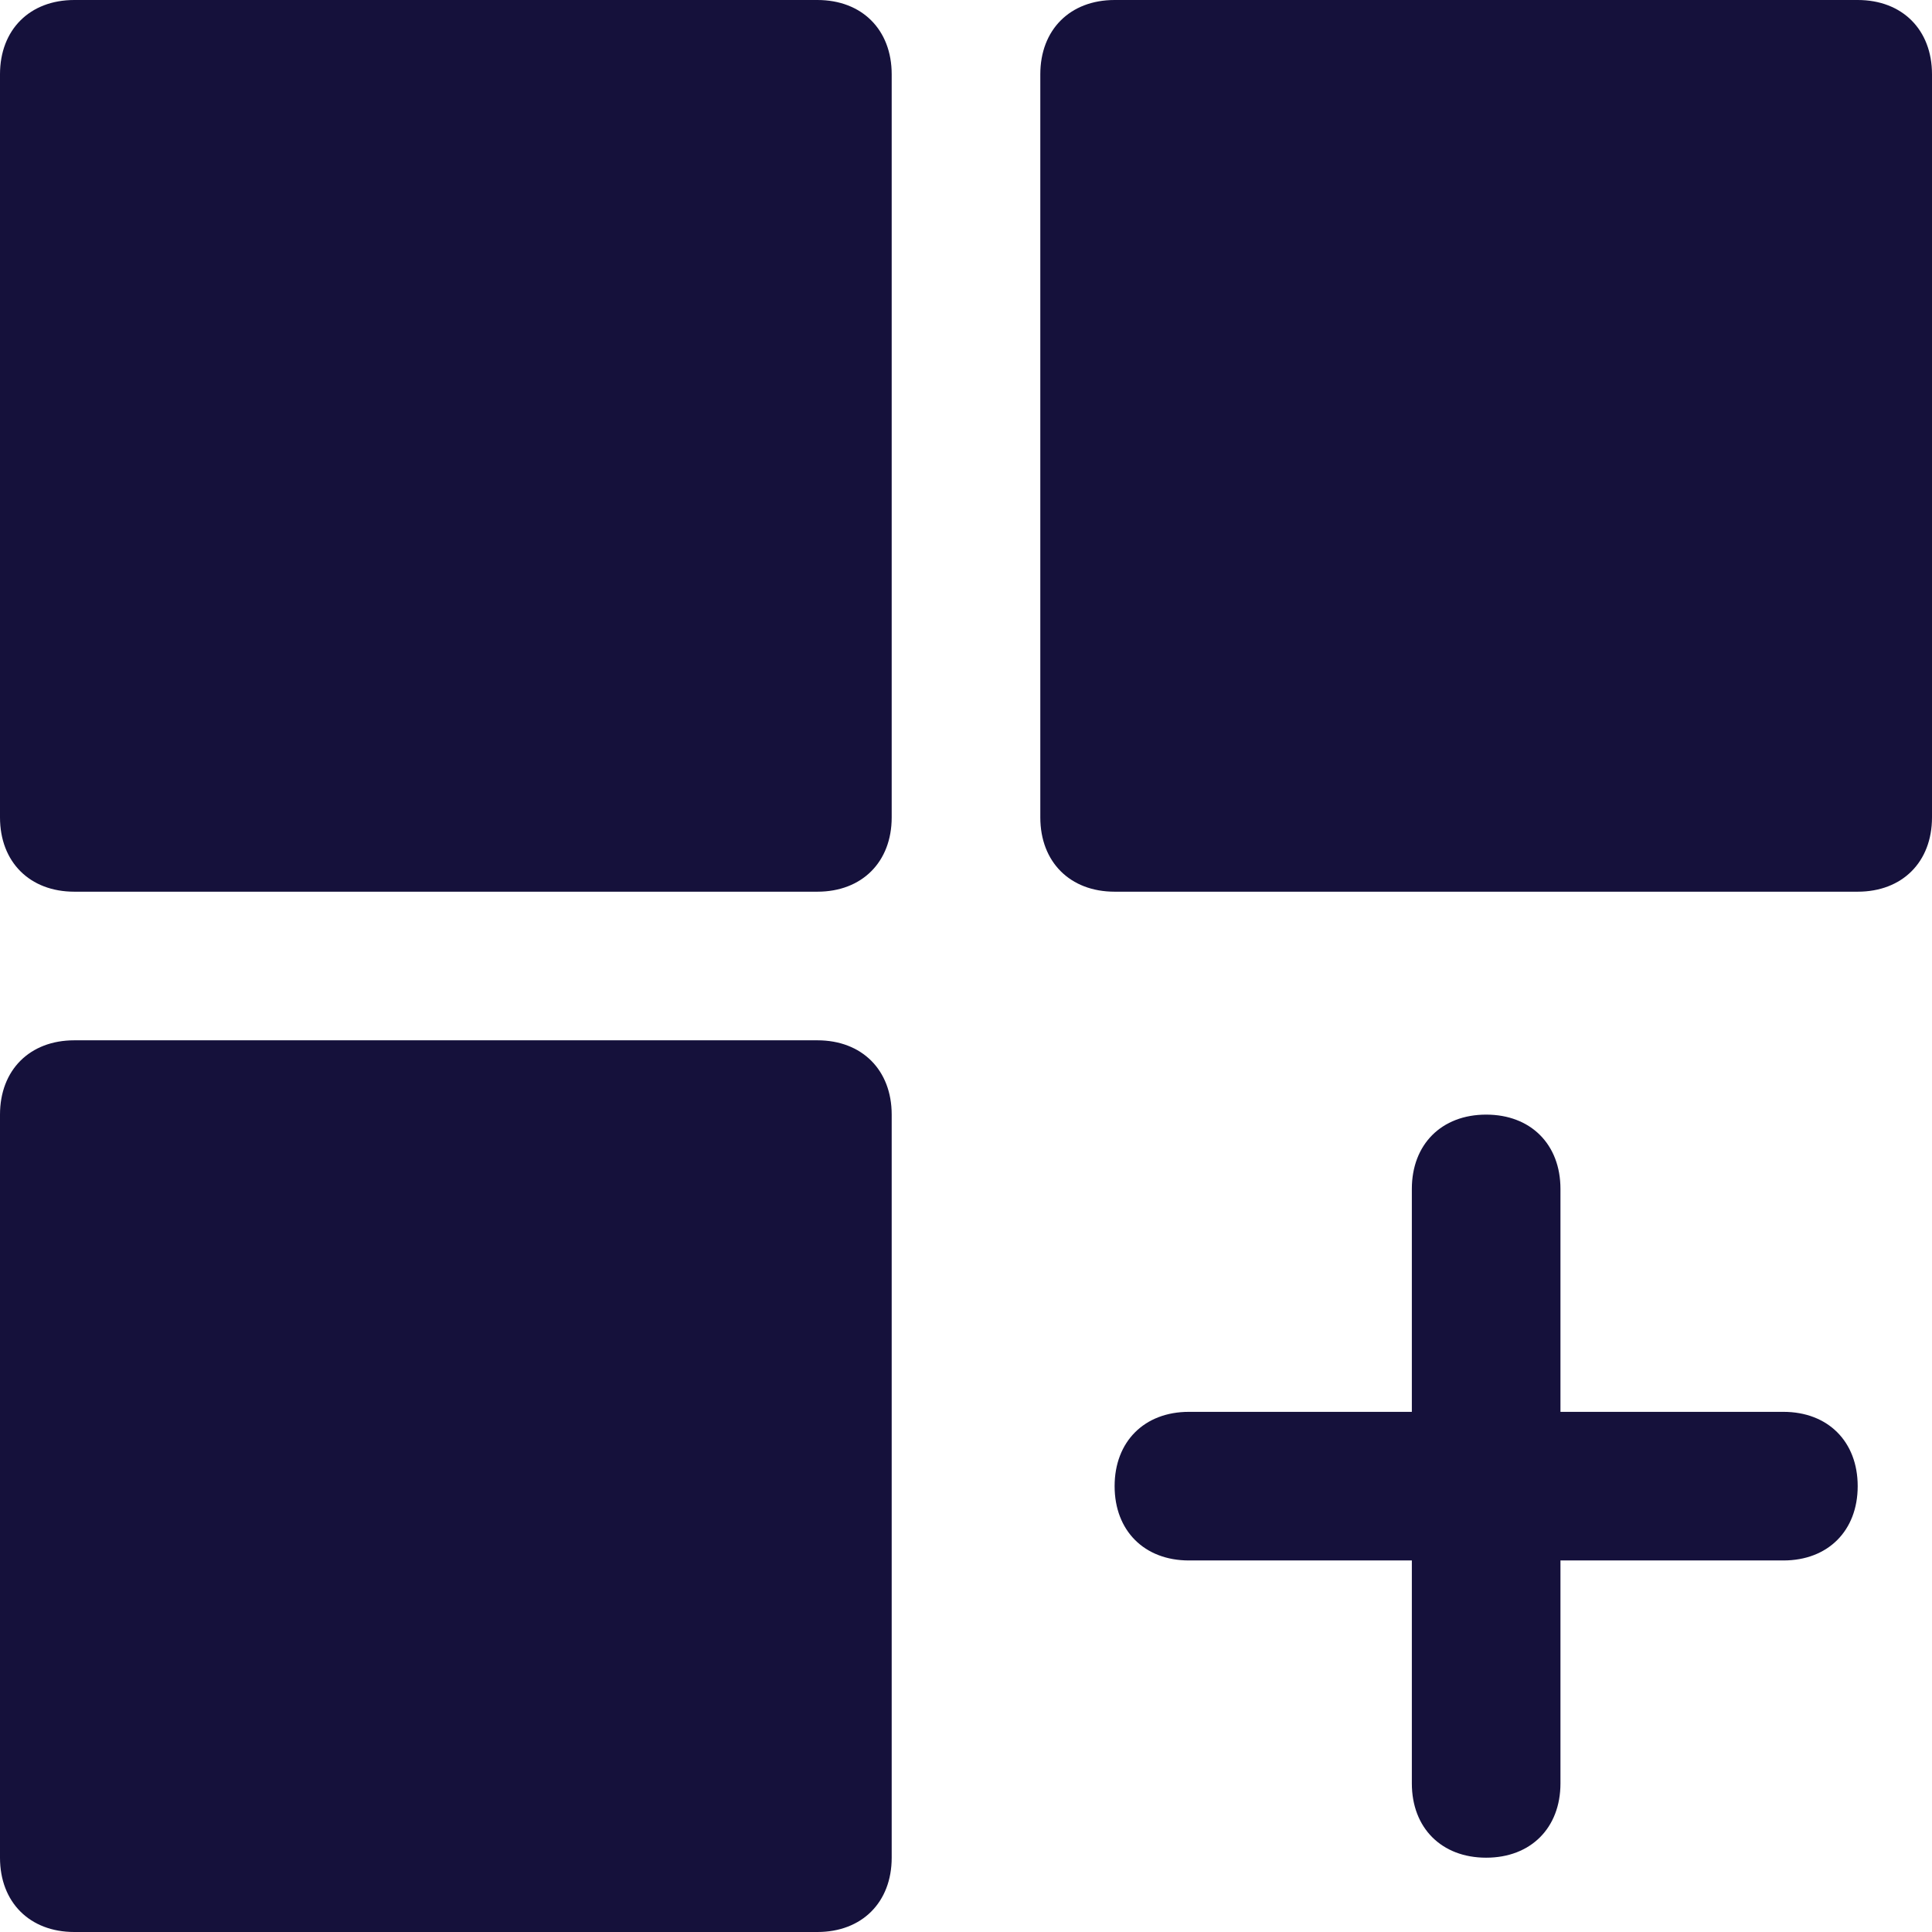
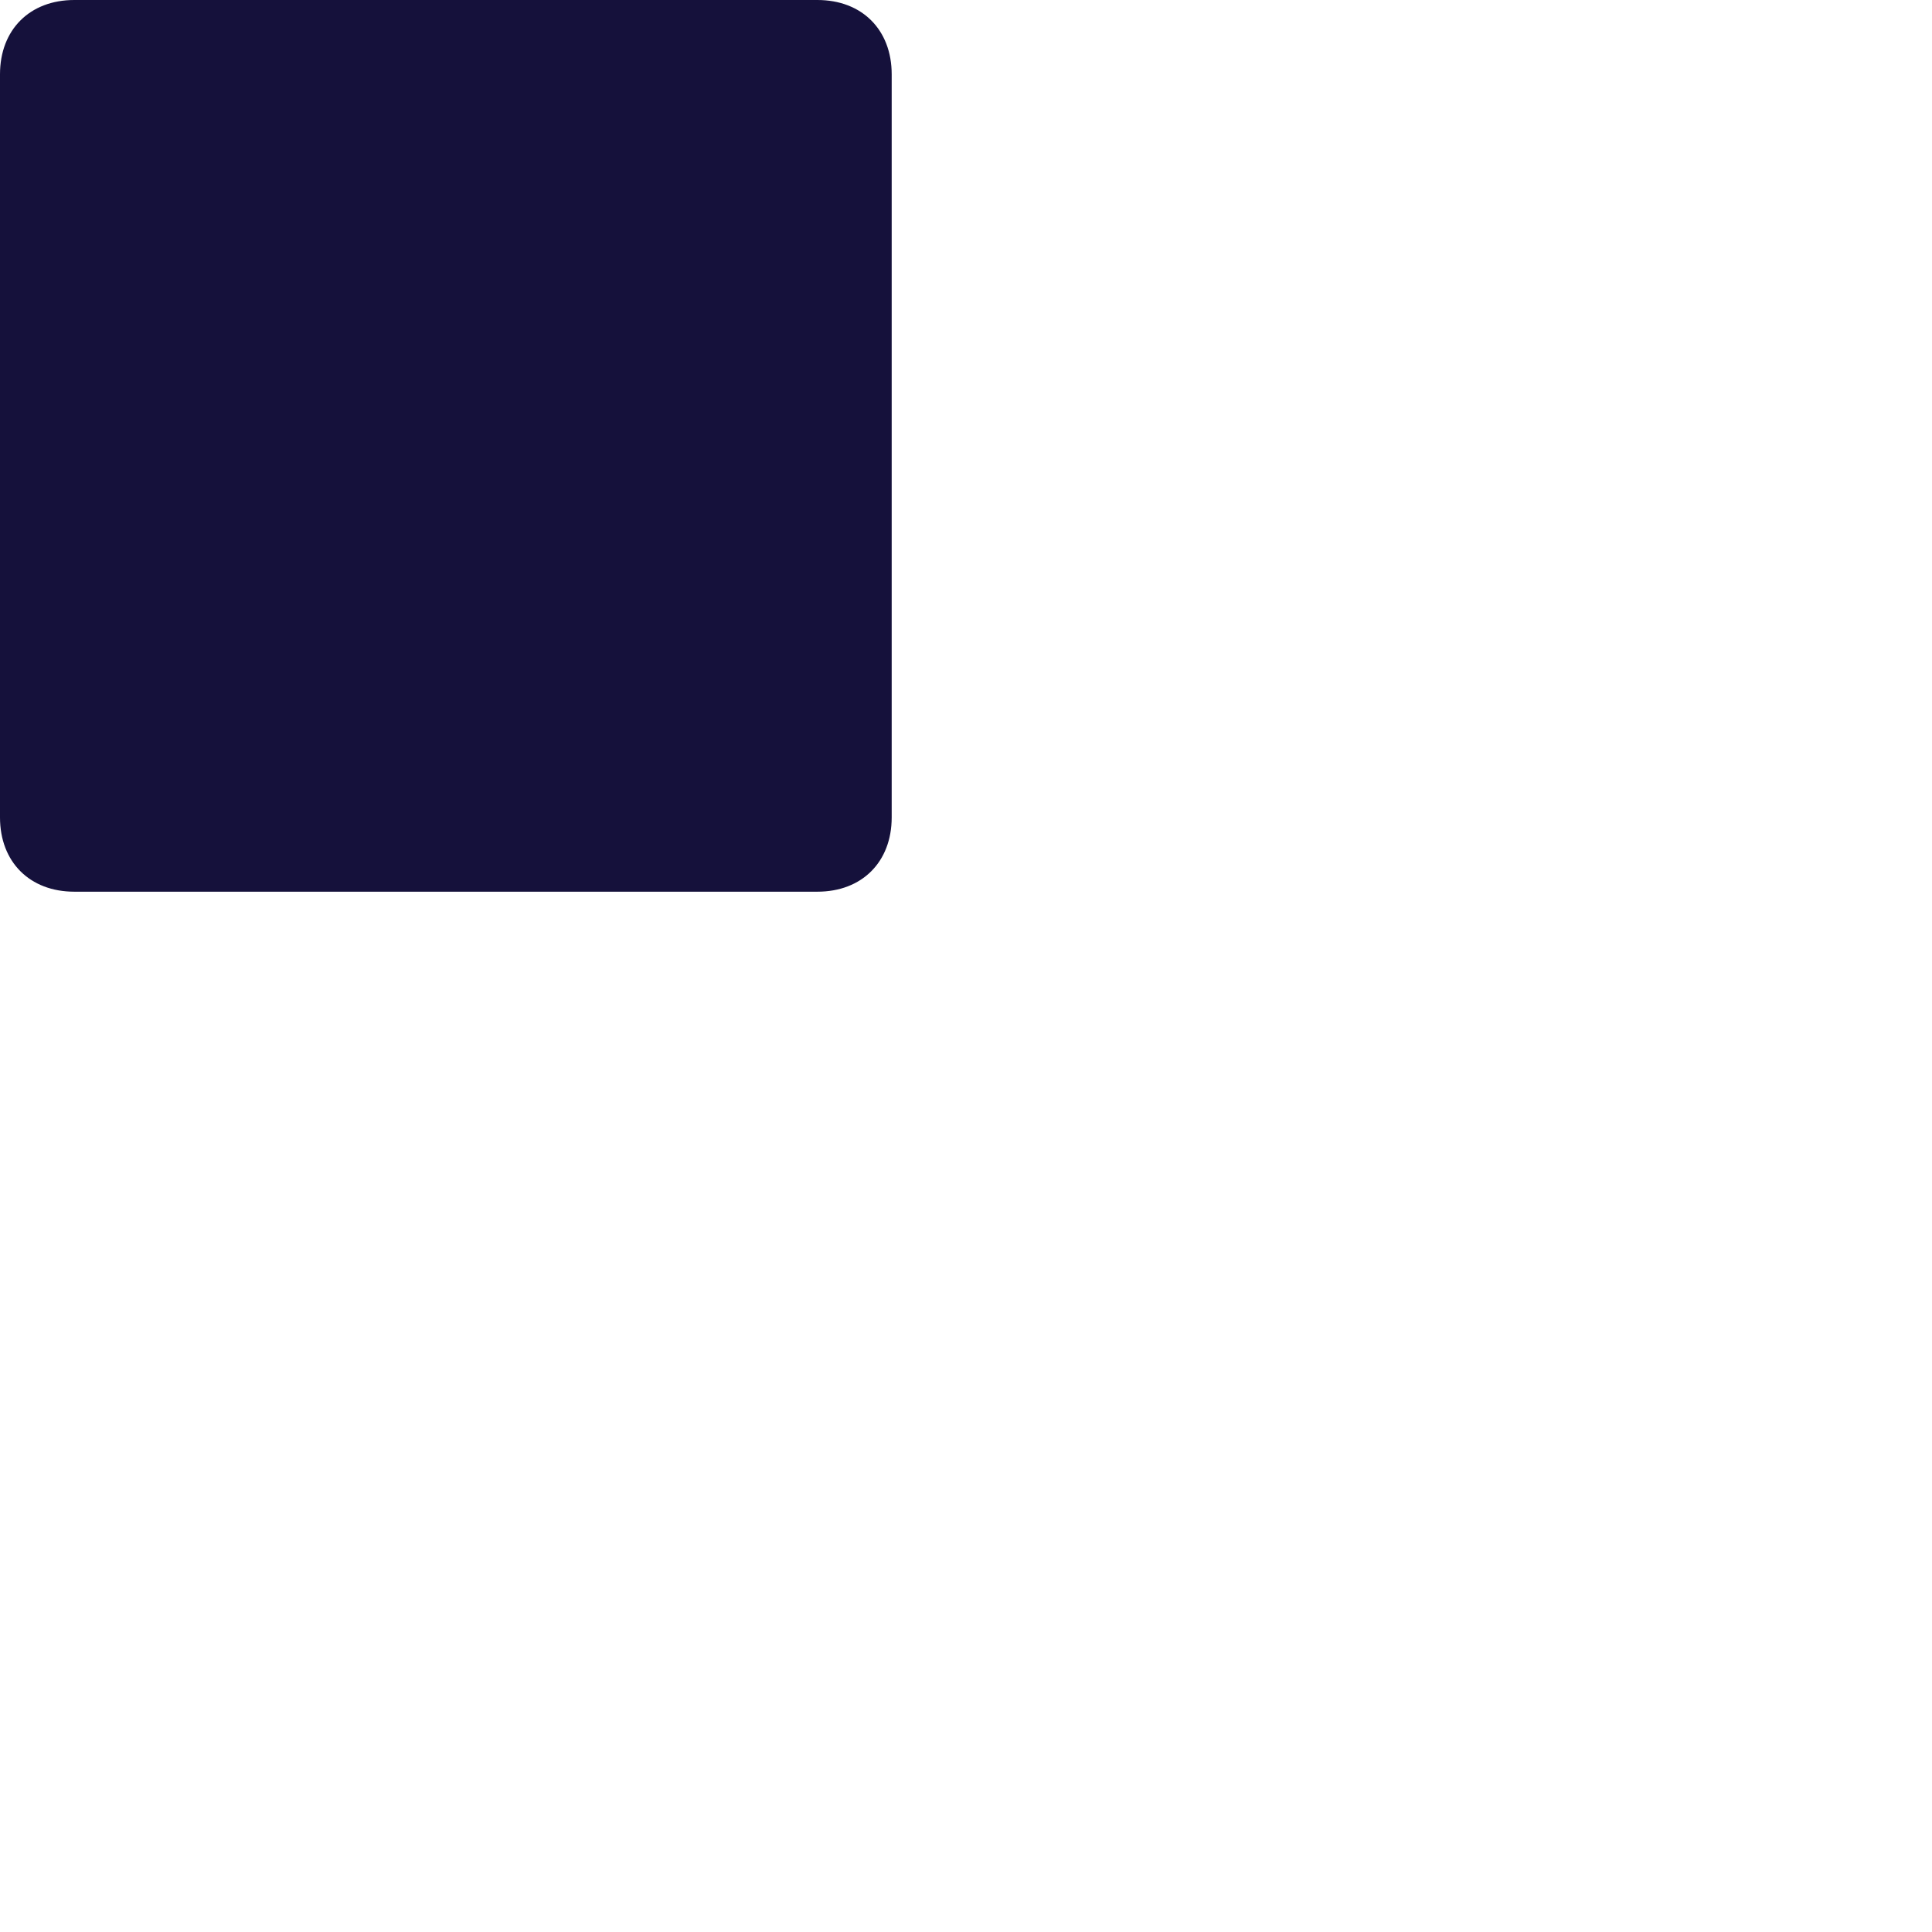
<svg xmlns="http://www.w3.org/2000/svg" width="26px" height="26px" viewBox="0 0 26 26" version="1.1">
  <title>Applications and Programming_app_apps_applications_tile_add</title>
  <desc>Created with Sketch.</desc>
  <g id="Components" stroke="none" stroke-width="1" fill="none" fill-rule="evenodd">
    <g id="Applications-and-Programming_app_apps_applications_tile_add" fill="#15113B" fill-rule="nonzero">
      <path d="M11,0 L1,0 C0.4,0 0,0.4 0,1 L0,11 C0,11.6 0.4,12 1,12 L11,12 C11.6,12 12,11.6 12,11 L12,1 C12,0.4 11.6,0 11,0 Z" id="Path" />
-       <path d="M11,14 L1,14 C0.4,14 0,14.4 0,15 L0,25 C0,25.6 0.4,26 1,26 L11,26 C11.6,26 12,25.6 12,25 L12,15 C12,14.4 11.6,14 11,14 Z" id="Path" />
-       <path d="M25,0 L15,0 C14.4,0 14,0.4 14,1 L14,11 C14,11.6 14.4,12 15,12 L25,12 C25.6,12 26,11.6 26,11 L26,1 C26,0.4 25.6,0 25,0 Z" id="Path" />
-       <path d="M24,19 L21,19 L21,16 C21,15.4 20.6,15 20,15 C19.4,15 19,15.4 19,16 L19,19 L16,19 C15.4,19 15,19.4 15,20 C15,20.6 15.4,21 16,21 L19,21 L19,24 C19,24.6 19.4,25 20,25 C20.6,25 21,24.6 21,24 L21,21 L24,21 C24.6,21 25,20.6 25,20 C25,19.4 24.6,19 24,19 Z" id="Path" />
    </g>
  </g>
</svg>